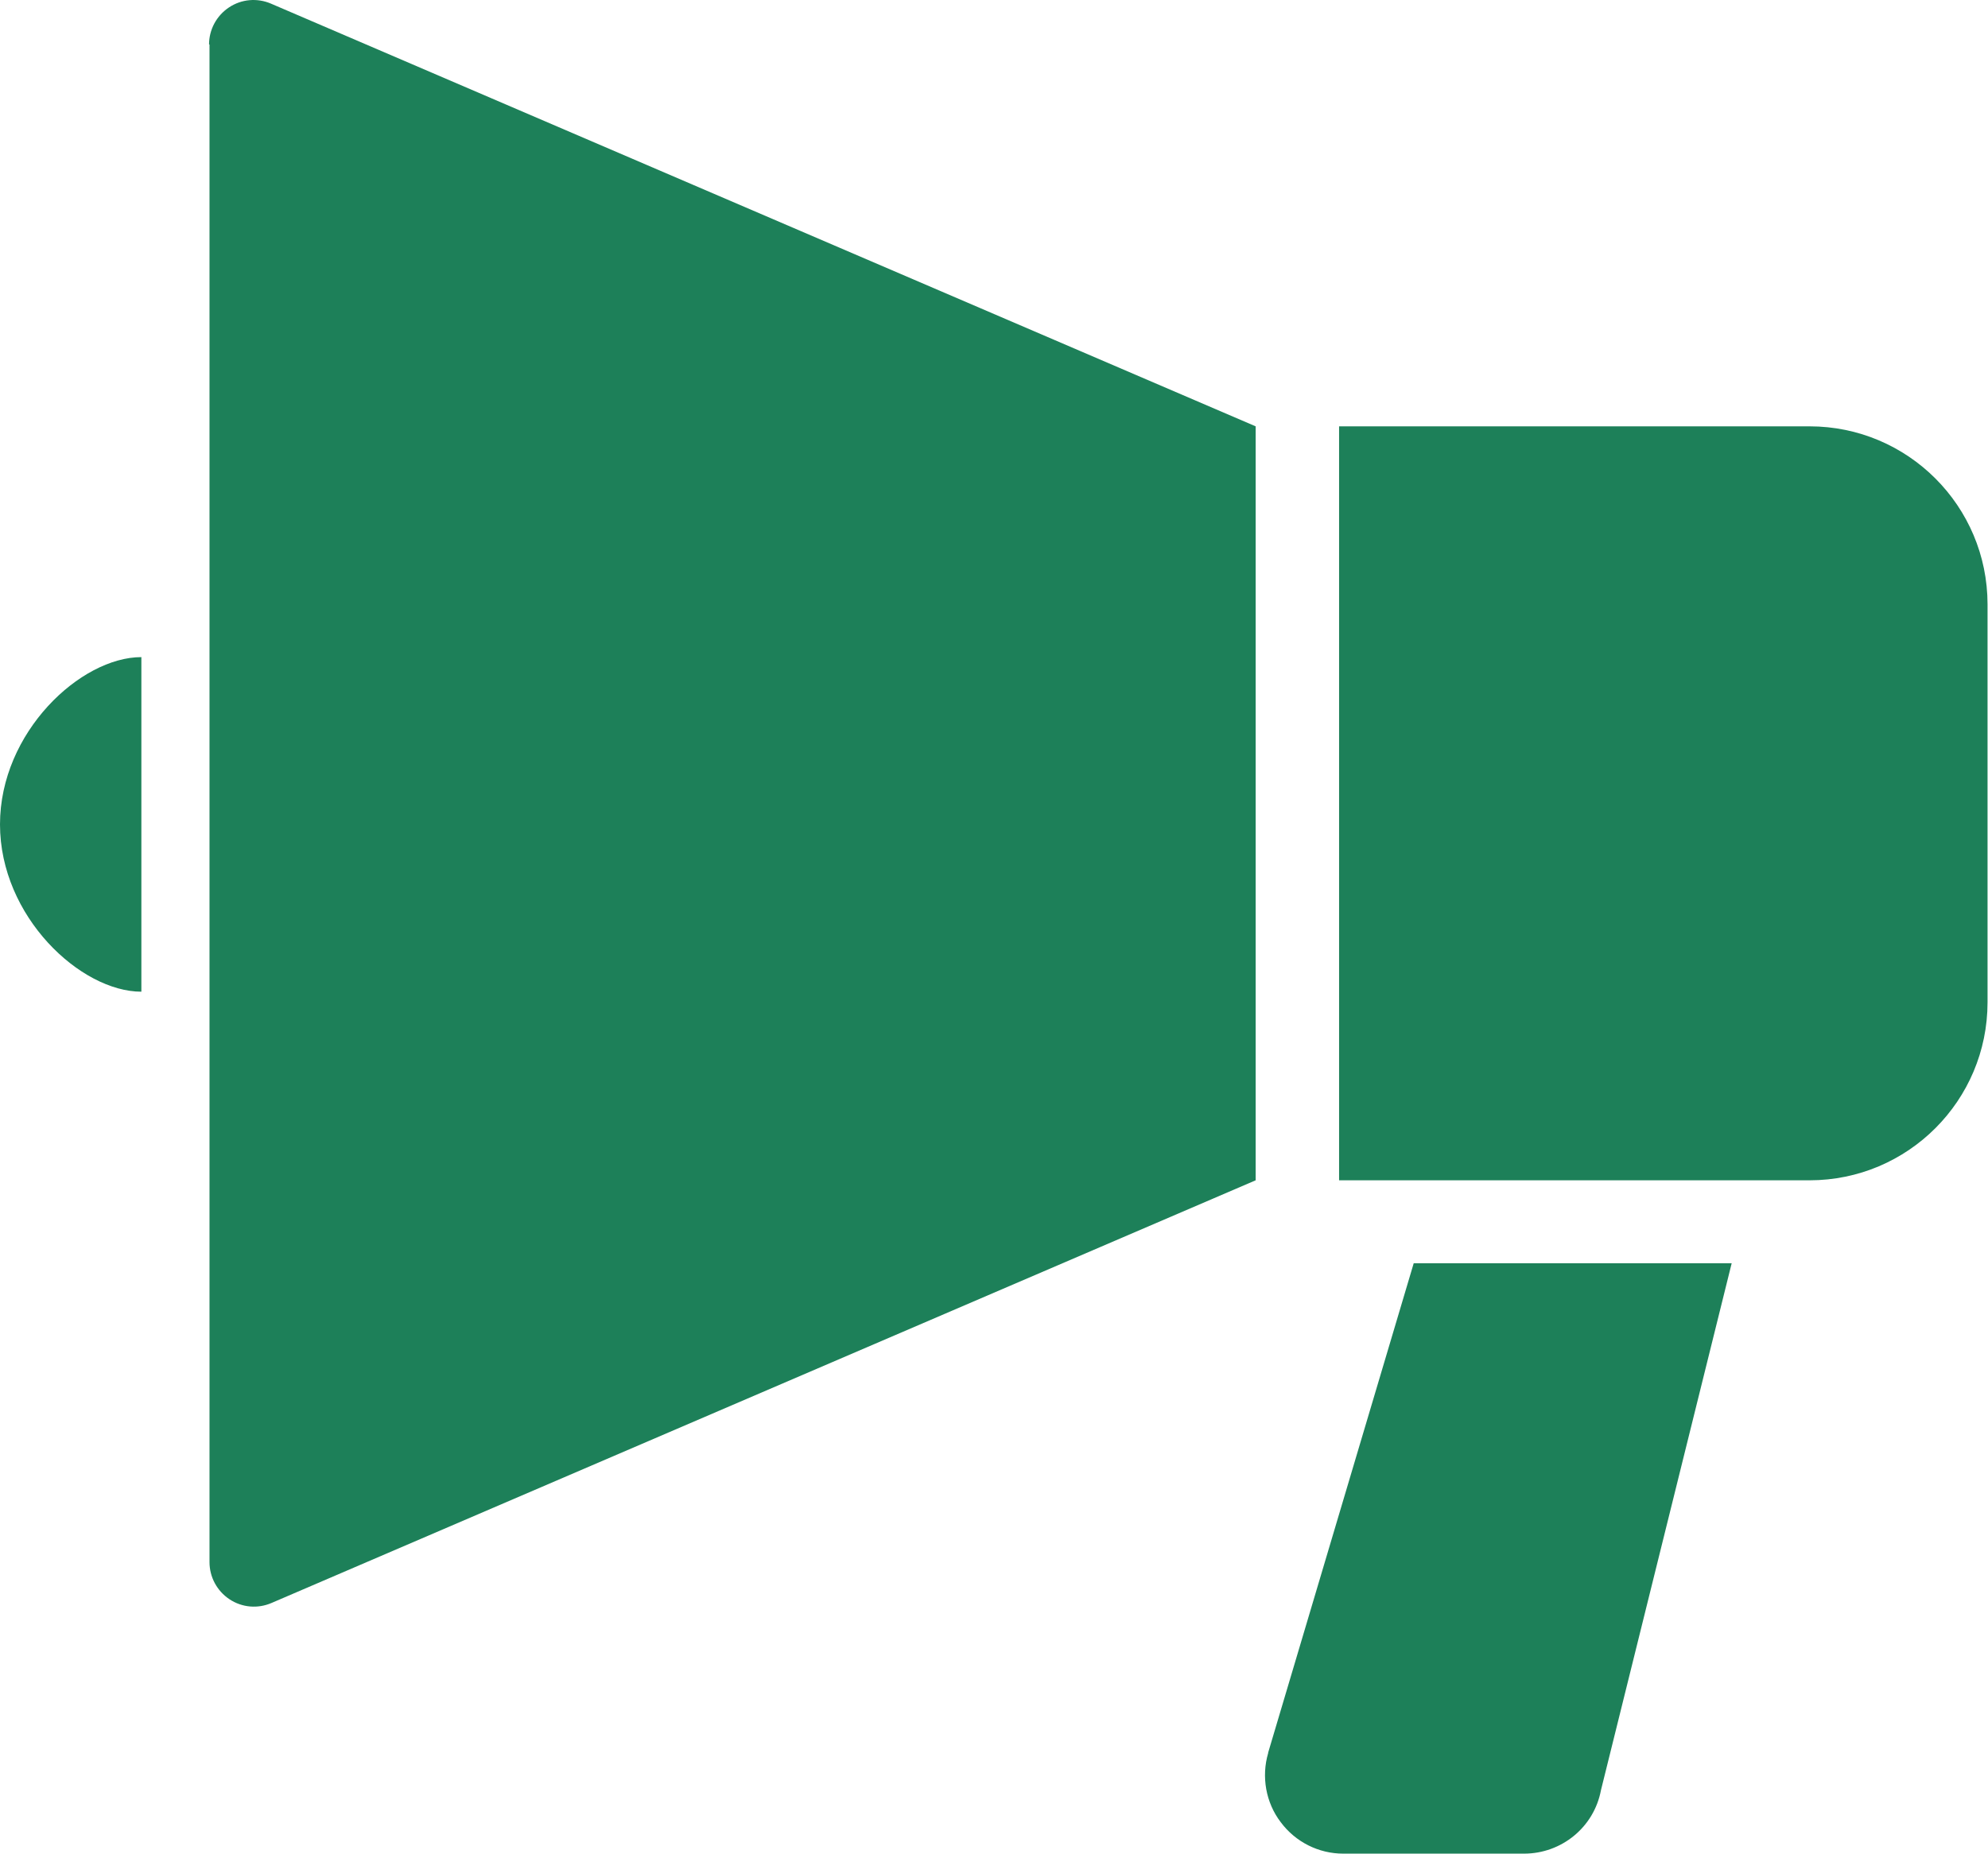
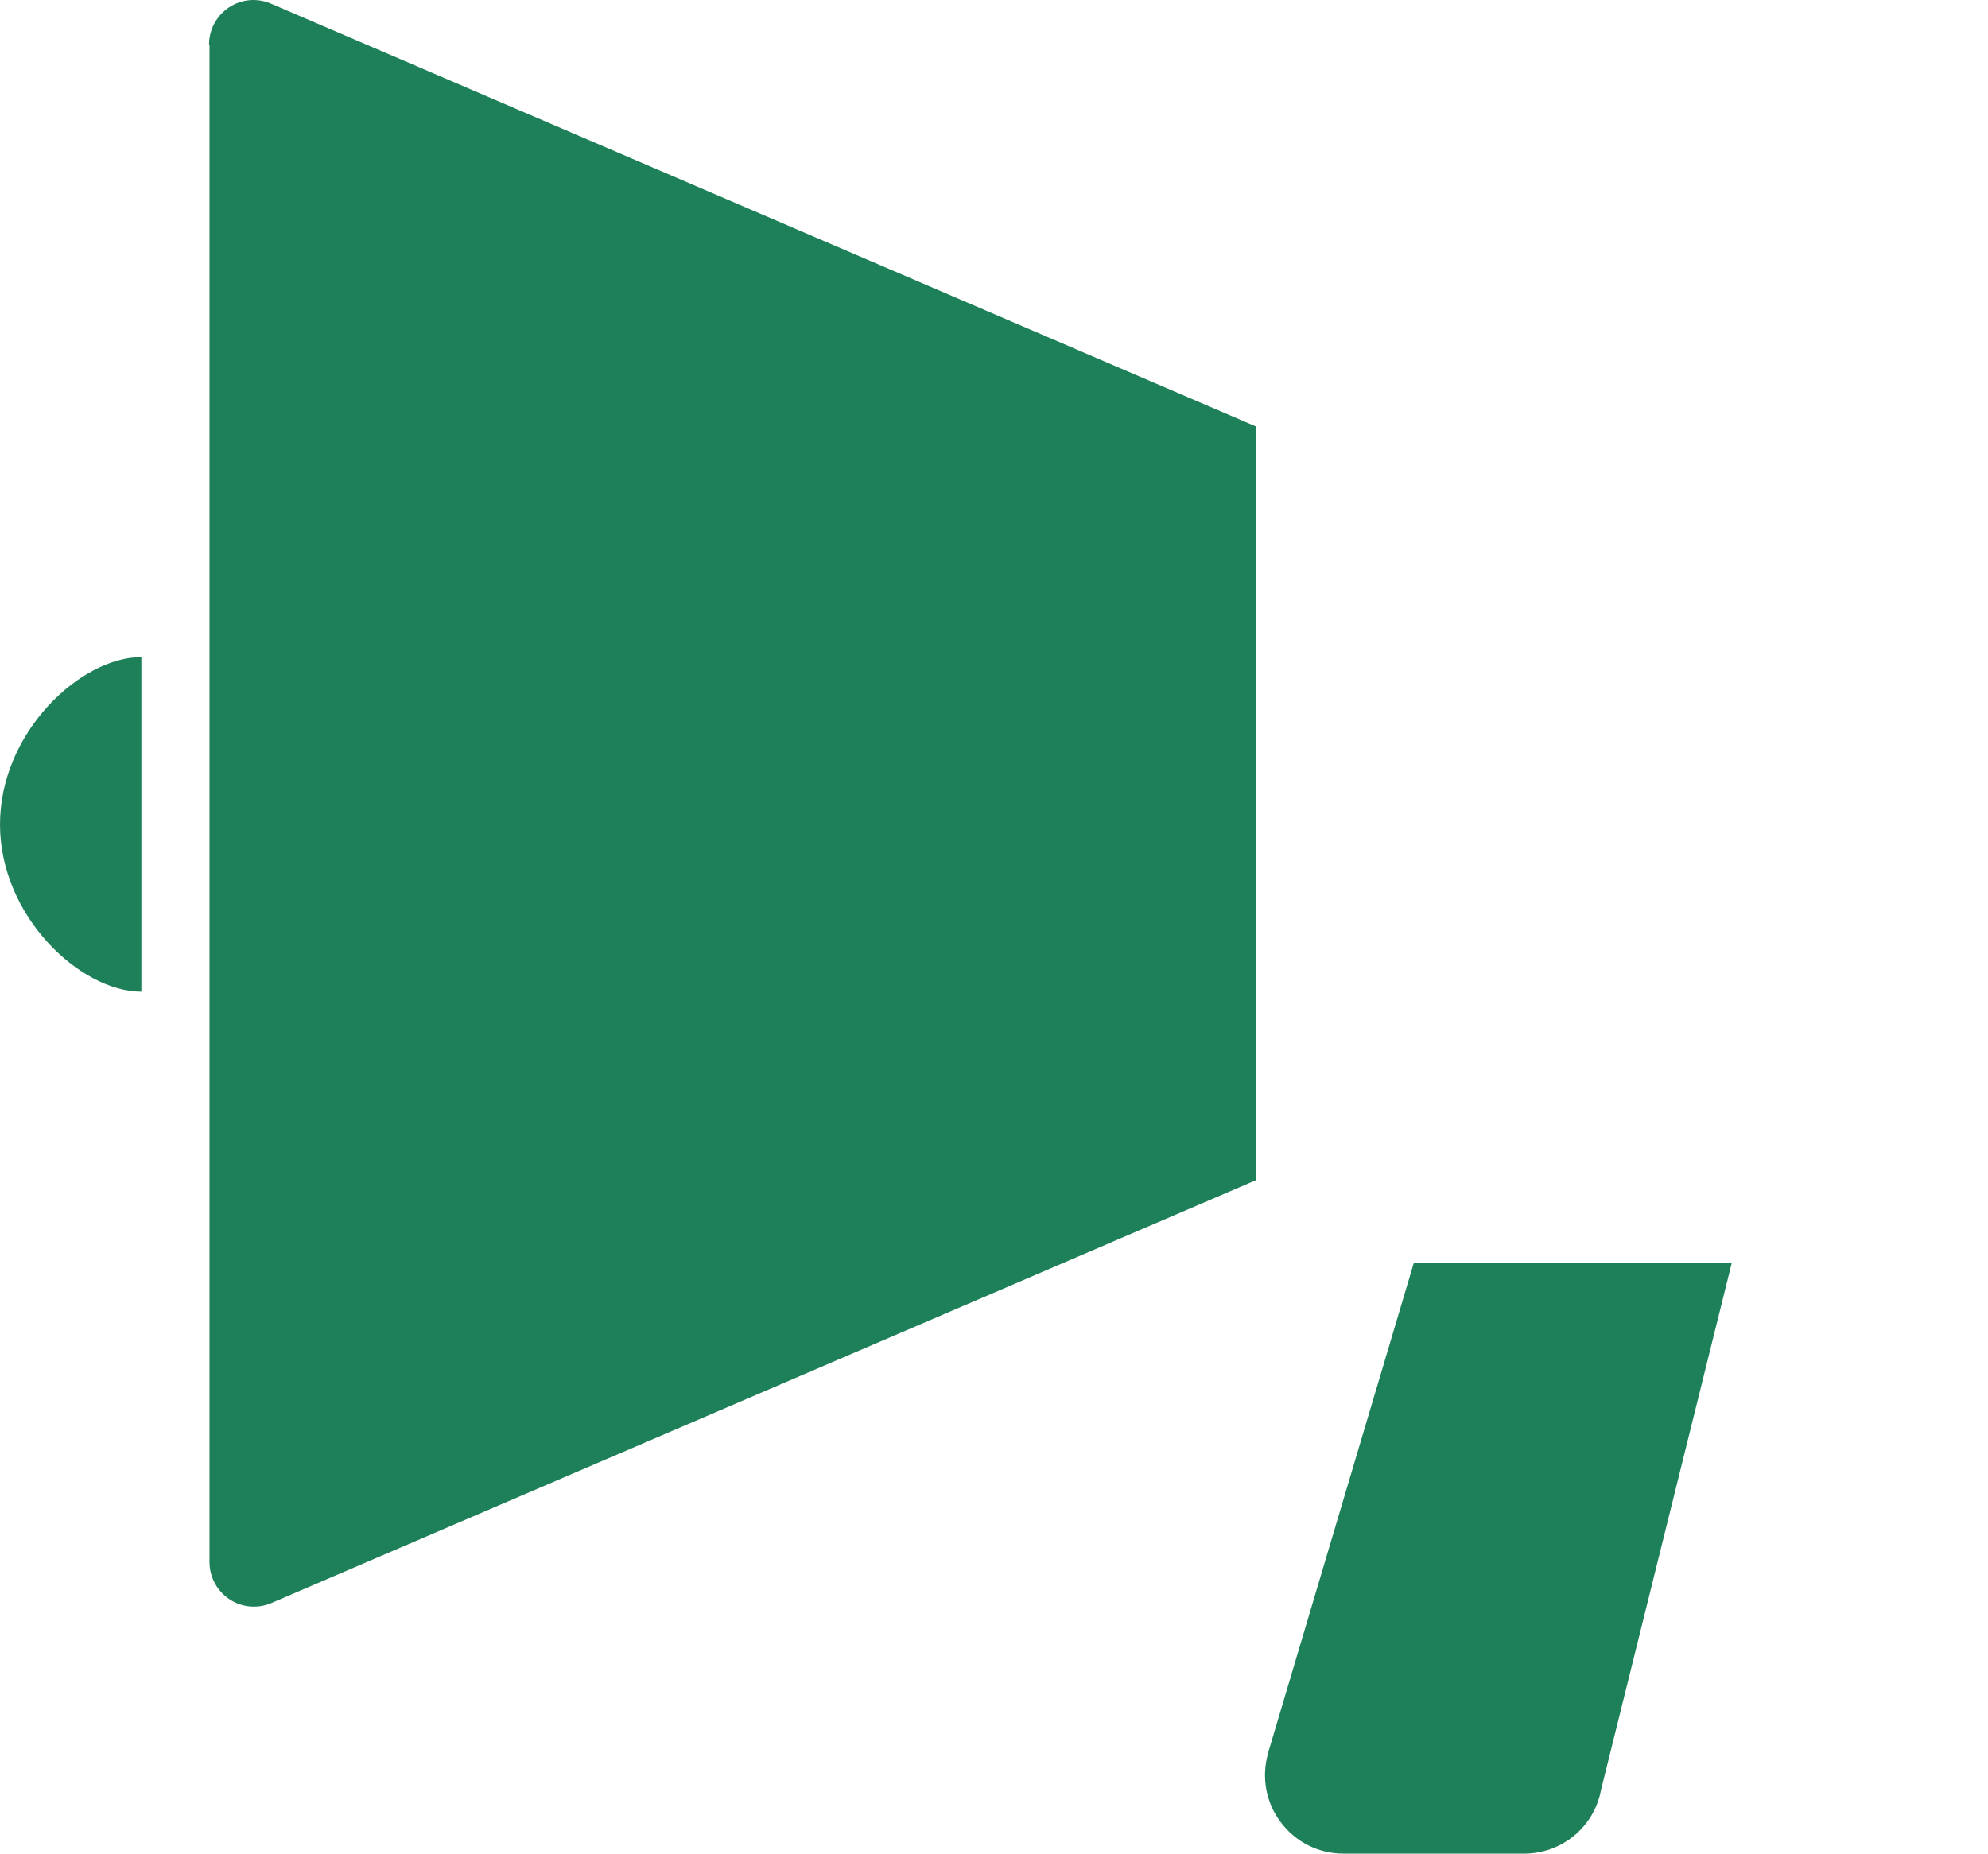
<svg xmlns="http://www.w3.org/2000/svg" id="_レイヤー_2" viewBox="0 0 42.89 40">
  <defs>
    <style>.cls-1{fill:#1d8059;stroke-width:0px;}</style>
  </defs>
  <g id="_レイヤー_1-2">
    <path class="cls-1" d="m4.52.96v32.75c0,.32.16.62.43.8s.61.21.91.08l21.23-9.12V9.2S5.85.08,5.85.08c-.3-.13-.64-.1-.91.08-.27.18-.43.48-.43.8Z" />
-     <path class="cls-1" d="m28.89,25.47h10.15c2.12,0,3.84-1.72,3.84-3.84v-8.59c0-2.12-1.72-3.84-3.84-3.84h-10.15s0,16.27,0,16.27Z" />
    <path class="cls-1" d="m0,17.79c0,1.99,1.74,3.61,3.05,3.61v-7.22c-1.31,0-3.05,1.62-3.05,3.61Z" />
    <path class="cls-1" d="m27.36,37.83c-.15.51-.05,1.07.27,1.49.32.43.82.68,1.35.68h3.9c.81,0,1.51-.57,1.66-1.37l2.82-11.37h-6.86s-3.14,10.56-3.14,10.56Z" />
  </g>
</svg>